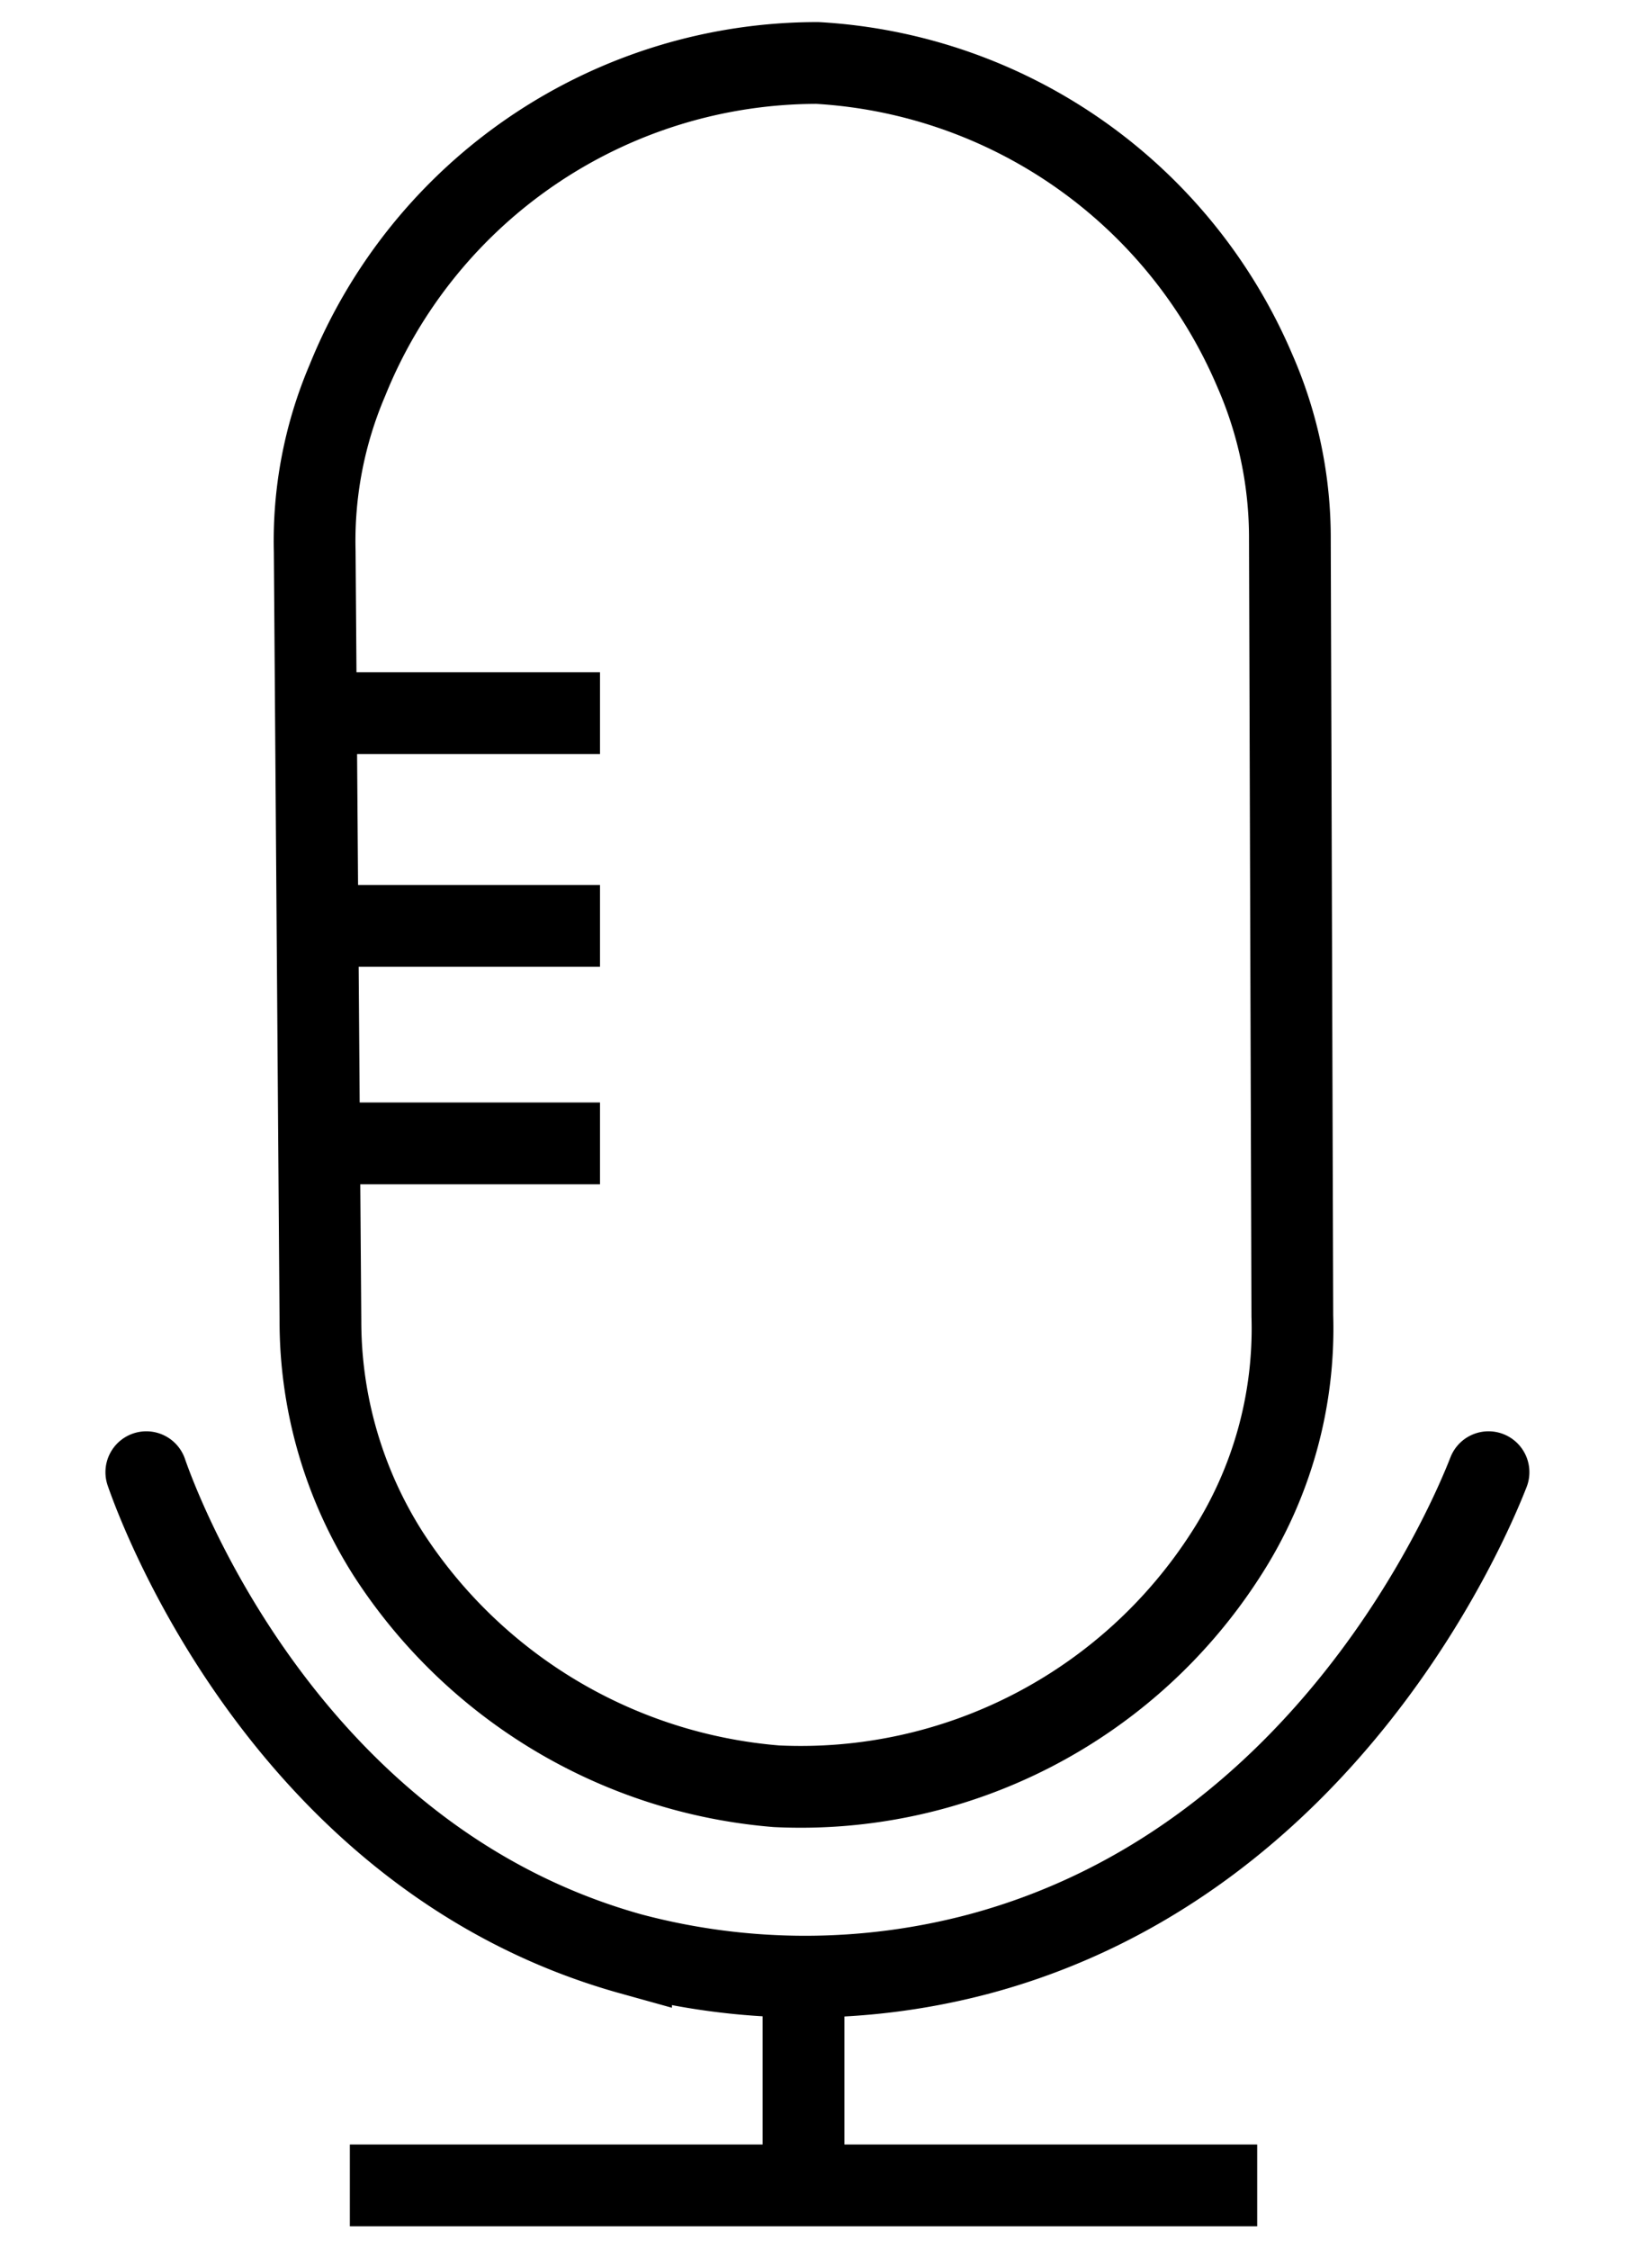
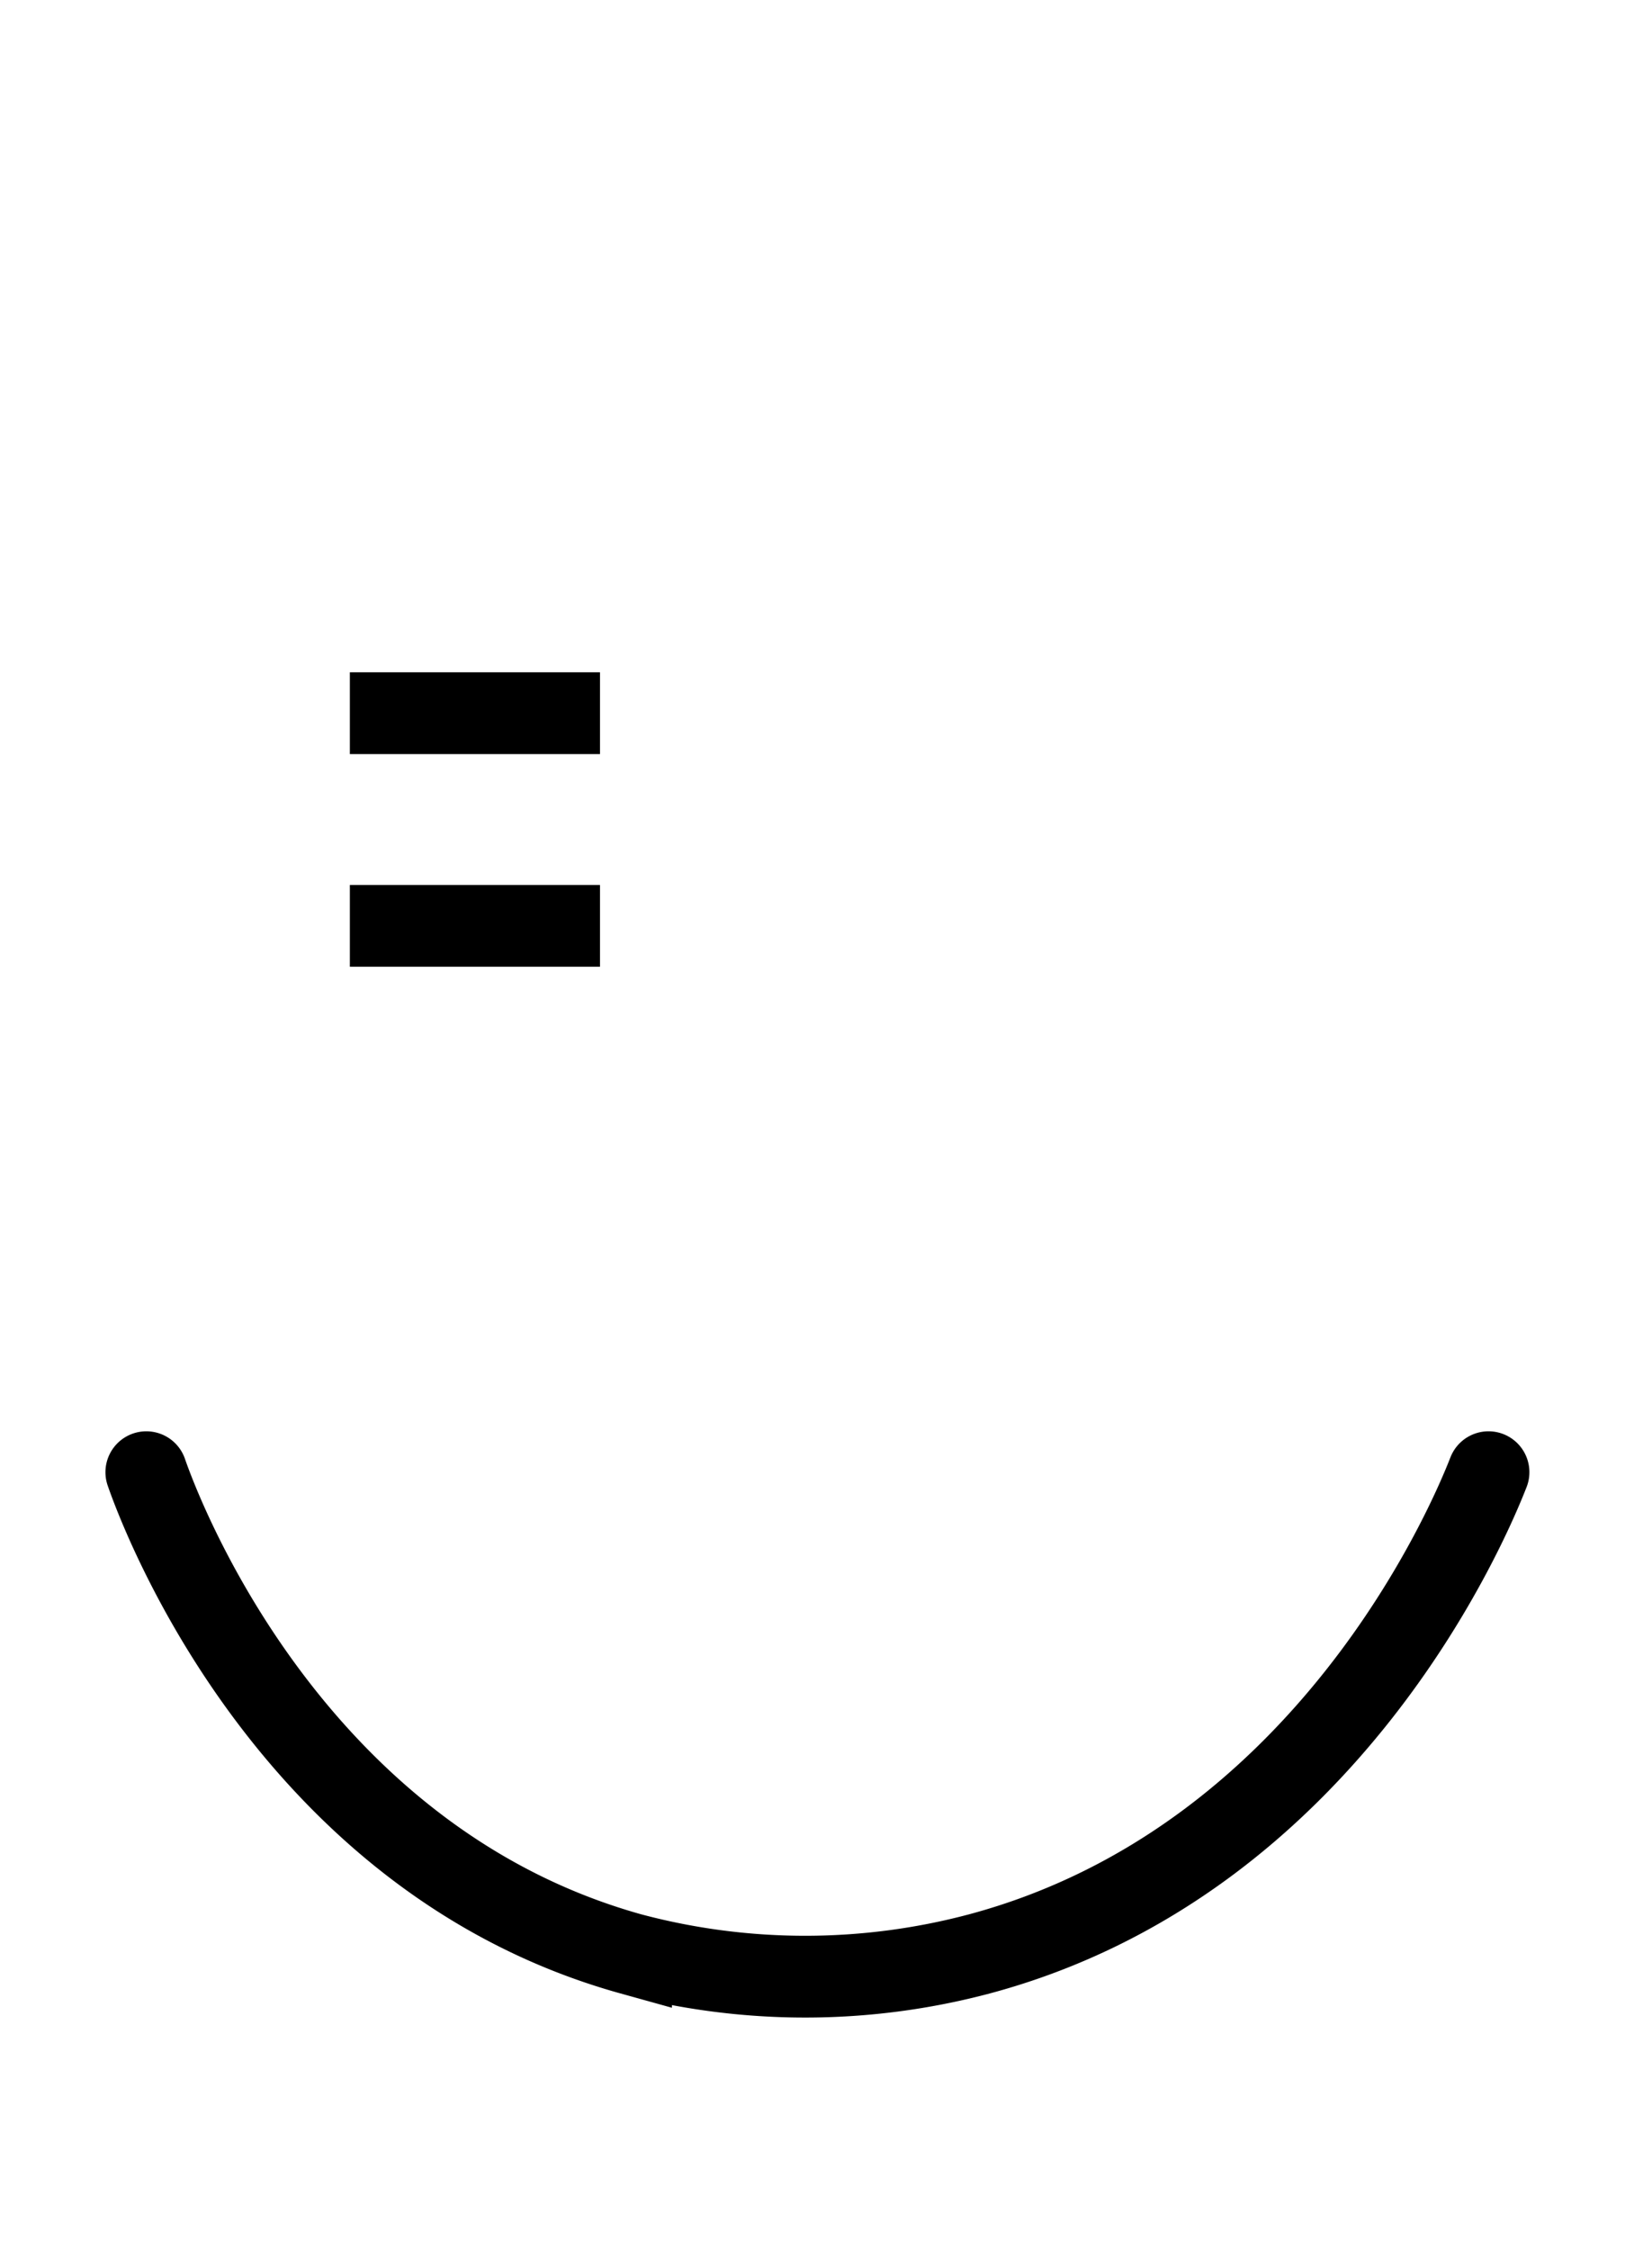
<svg xmlns="http://www.w3.org/2000/svg" id="Layer_1" data-name="Layer 1" viewBox="0 0 20.21 27.51">
  <defs>
    <style>.cls-1,.cls-2,.cls-3{fill:none;stroke:#000;}.cls-1,.cls-2{stroke-miterlimit:10;}.cls-2{stroke-linecap:round;}.cls-3{stroke-linejoin:round;}</style>
  </defs>
-   <line class="cls-1" x1="4.28" y1="26.72" x2="15.38" y2="26.72" />
-   <line class="cls-1" x1="9.83" y1="23.89" x2="9.83" y2="26.45" />
  <path class="cls-2" d="M1.79,18c.18.52,1.76,4.73,5.93,5.89a8.3,8.3,0,0,0,4.26,0c4.26-1.14,6-5.3,6.23-5.89" />
-   <path class="cls-3" d="M15.81,16.09A5.08,5.08,0,0,1,15,19a6.18,6.18,0,0,1-5.5,2.84A6.26,6.26,0,0,1,4.75,19a5.3,5.3,0,0,1-.83-2.85L3.85,6.74a5,5,0,0,1,.4-2.09A6.2,6.2,0,0,1,10,.77a6.2,6.2,0,0,1,5.35,3.76,5.09,5.09,0,0,1,.43,2.07Z" />
  <line class="cls-3" x1="4.28" y1="8.72" x2="7.34" y2="8.72" />
-   <line class="cls-3" x1="4.28" y1="13.98" x2="7.34" y2="13.98" />
  <line class="cls-3" x1="4.28" y1="11.32" x2="7.34" y2="11.32" />
</svg>